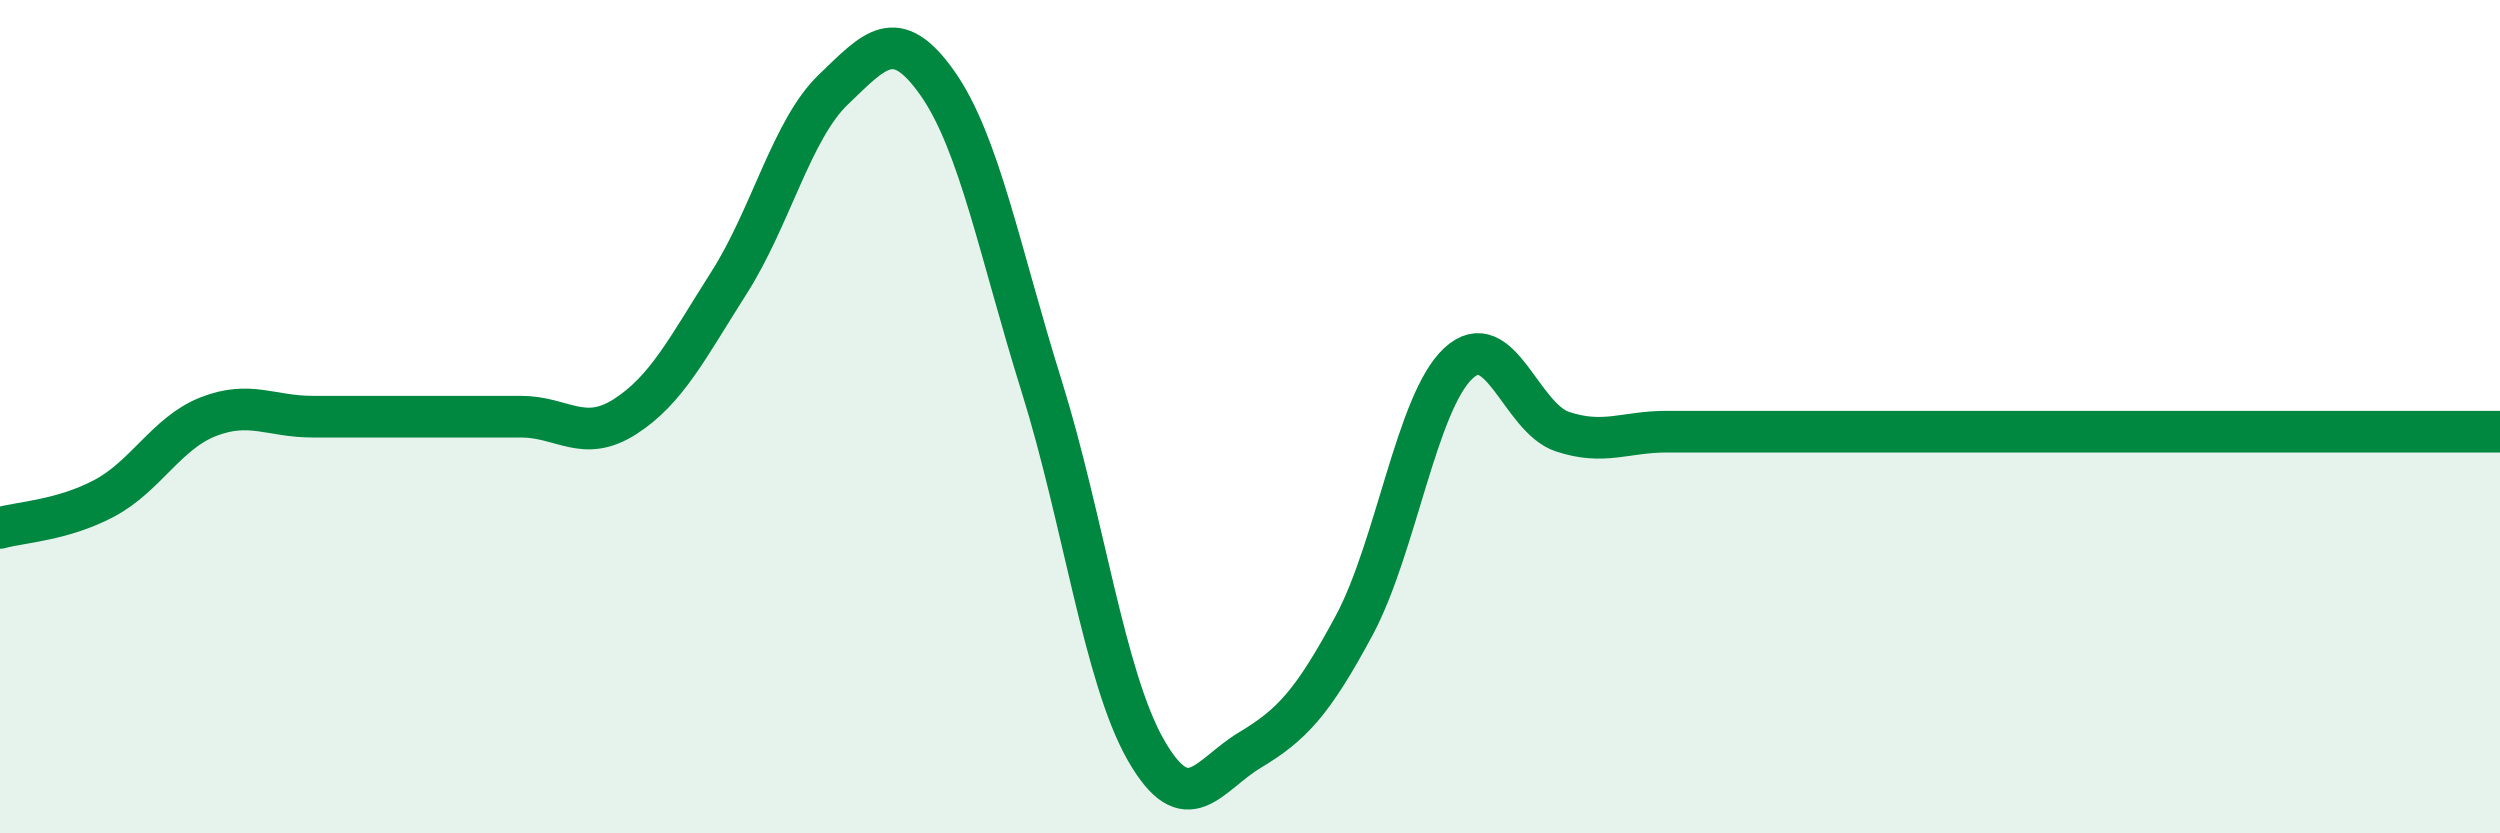
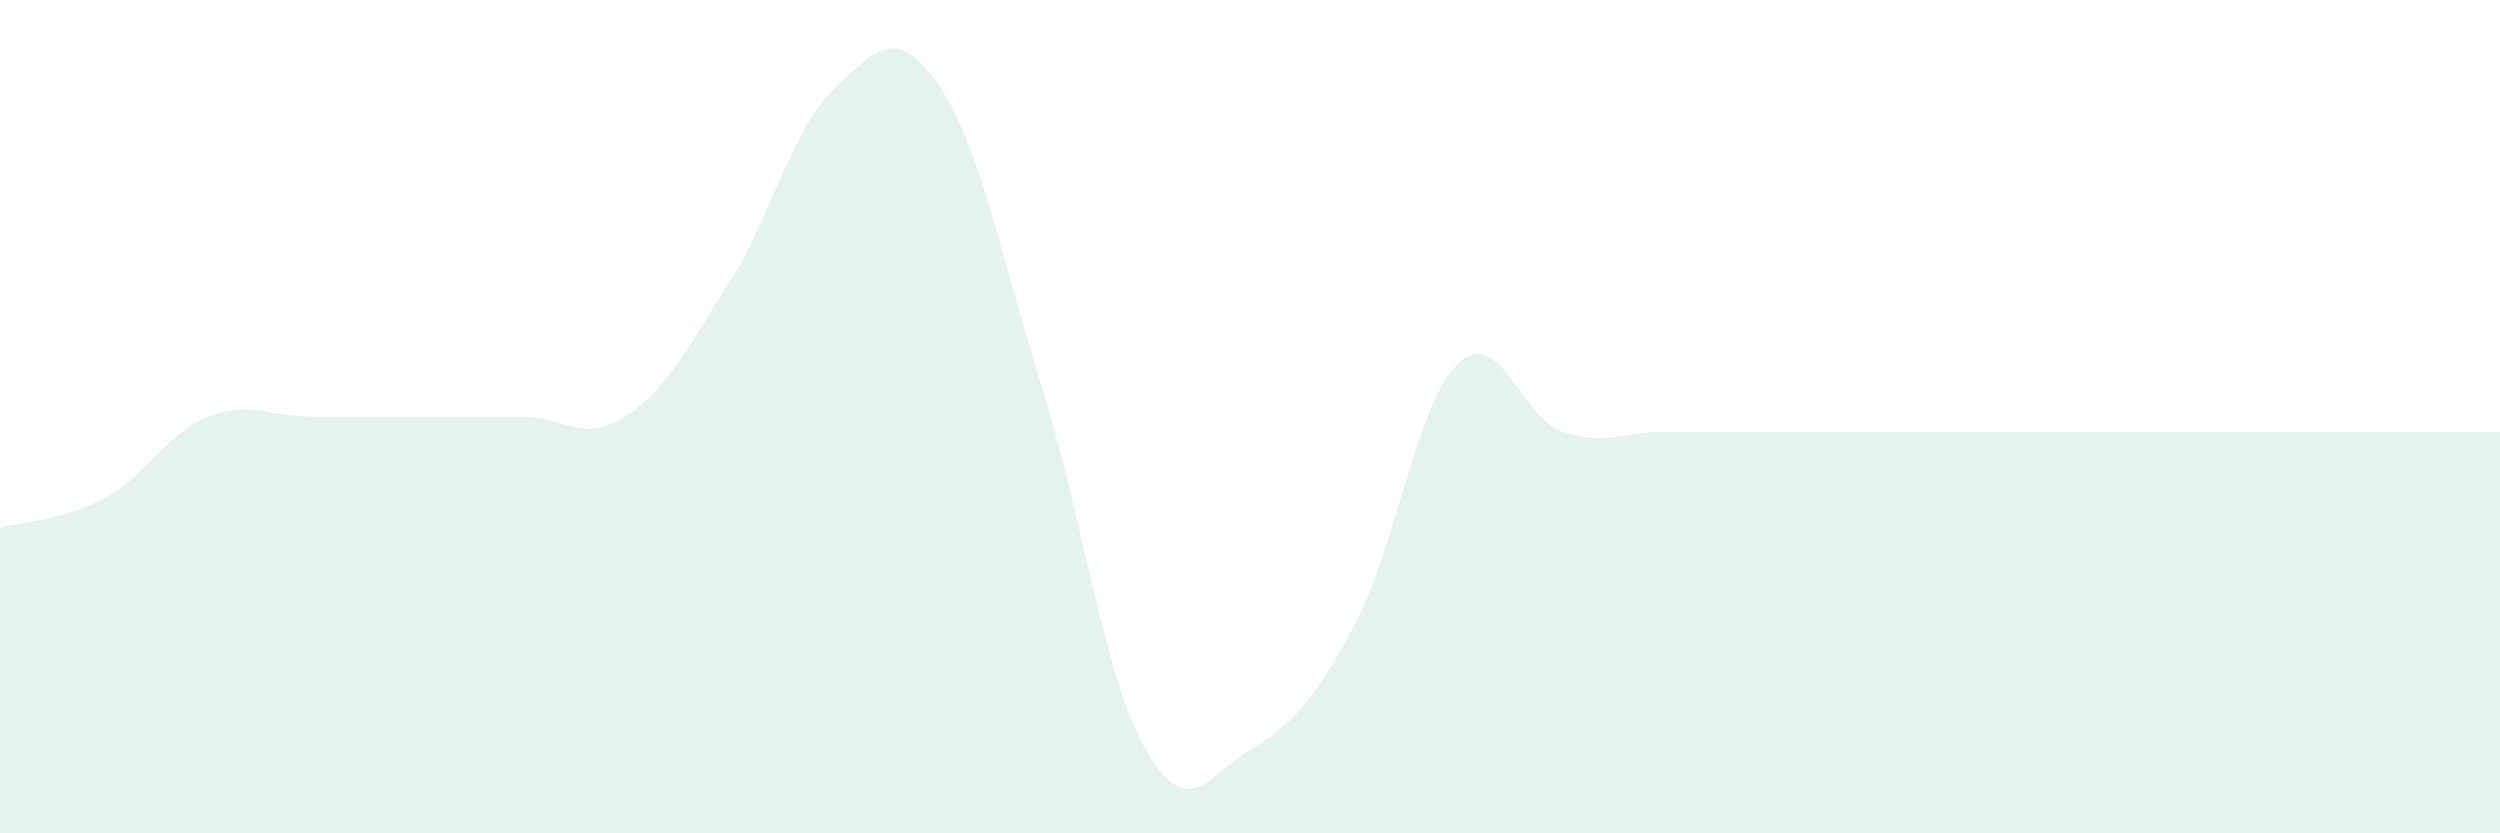
<svg xmlns="http://www.w3.org/2000/svg" width="60" height="20" viewBox="0 0 60 20">
  <path d="M 0,12.67 C 0.5,12.53 1.5,12.49 2.5,11.96 C 3.5,11.43 4,10.39 5,10 C 6,9.61 6.5,10 7.5,10 C 8.5,10 9,10 10,10 C 11,10 11.5,10 12.5,10 C 13.5,10 14,10.64 15,10 C 16,9.36 16.5,8.35 17.5,6.78 C 18.5,5.21 19,3.11 20,2.15 C 21,1.19 21.5,0.58 22.5,2 C 23.5,3.42 24,6.07 25,9.27 C 26,12.47 26.5,16.25 27.5,18 C 28.5,19.75 29,18.6 30,18 C 31,17.4 31.5,16.87 32.5,15.01 C 33.5,13.15 34,9.65 35,8.72 C 36,7.79 36.5,10.03 37.5,10.36 C 38.5,10.69 39,10.36 40,10.36 C 41,10.36 41.5,10.36 42.5,10.36 C 43.5,10.36 44,10.36 45,10.36 C 46,10.36 46.5,10.36 47.5,10.36 C 48.5,10.36 49,10.36 50,10.36 C 51,10.36 51.5,10.36 52.5,10.36 C 53.5,10.36 53.5,10.36 55,10.36 C 56.5,10.36 59,10.36 60,10.36L60 20L0 20Z" fill="#008740" opacity="0.1" stroke-linecap="round" stroke-linejoin="round" />
-   <path d="M 0,12.67 C 0.5,12.53 1.5,12.49 2.5,11.96 C 3.5,11.43 4,10.39 5,10 C 6,9.61 6.5,10 7.5,10 C 8.5,10 9,10 10,10 C 11,10 11.5,10 12.5,10 C 13.5,10 14,10.64 15,10 C 16,9.36 16.5,8.35 17.5,6.78 C 18.5,5.21 19,3.11 20,2.15 C 21,1.19 21.5,0.58 22.5,2 C 23.5,3.42 24,6.07 25,9.27 C 26,12.47 26.5,16.25 27.5,18 C 28.5,19.75 29,18.6 30,18 C 31,17.4 31.5,16.87 32.5,15.01 C 33.5,13.15 34,9.65 35,8.72 C 36,7.79 36.5,10.03 37.5,10.36 C 38.5,10.69 39,10.36 40,10.36 C 41,10.36 41.5,10.36 42.5,10.36 C 43.5,10.36 44,10.36 45,10.36 C 46,10.36 46.5,10.36 47.5,10.36 C 48.5,10.36 49,10.36 50,10.36 C 51,10.36 51.5,10.36 52.5,10.36 C 53.5,10.36 53.5,10.36 55,10.36 C 56.5,10.36 59,10.36 60,10.36" stroke="#008740" stroke-width="1" fill="none" stroke-linecap="round" stroke-linejoin="round" />
</svg>